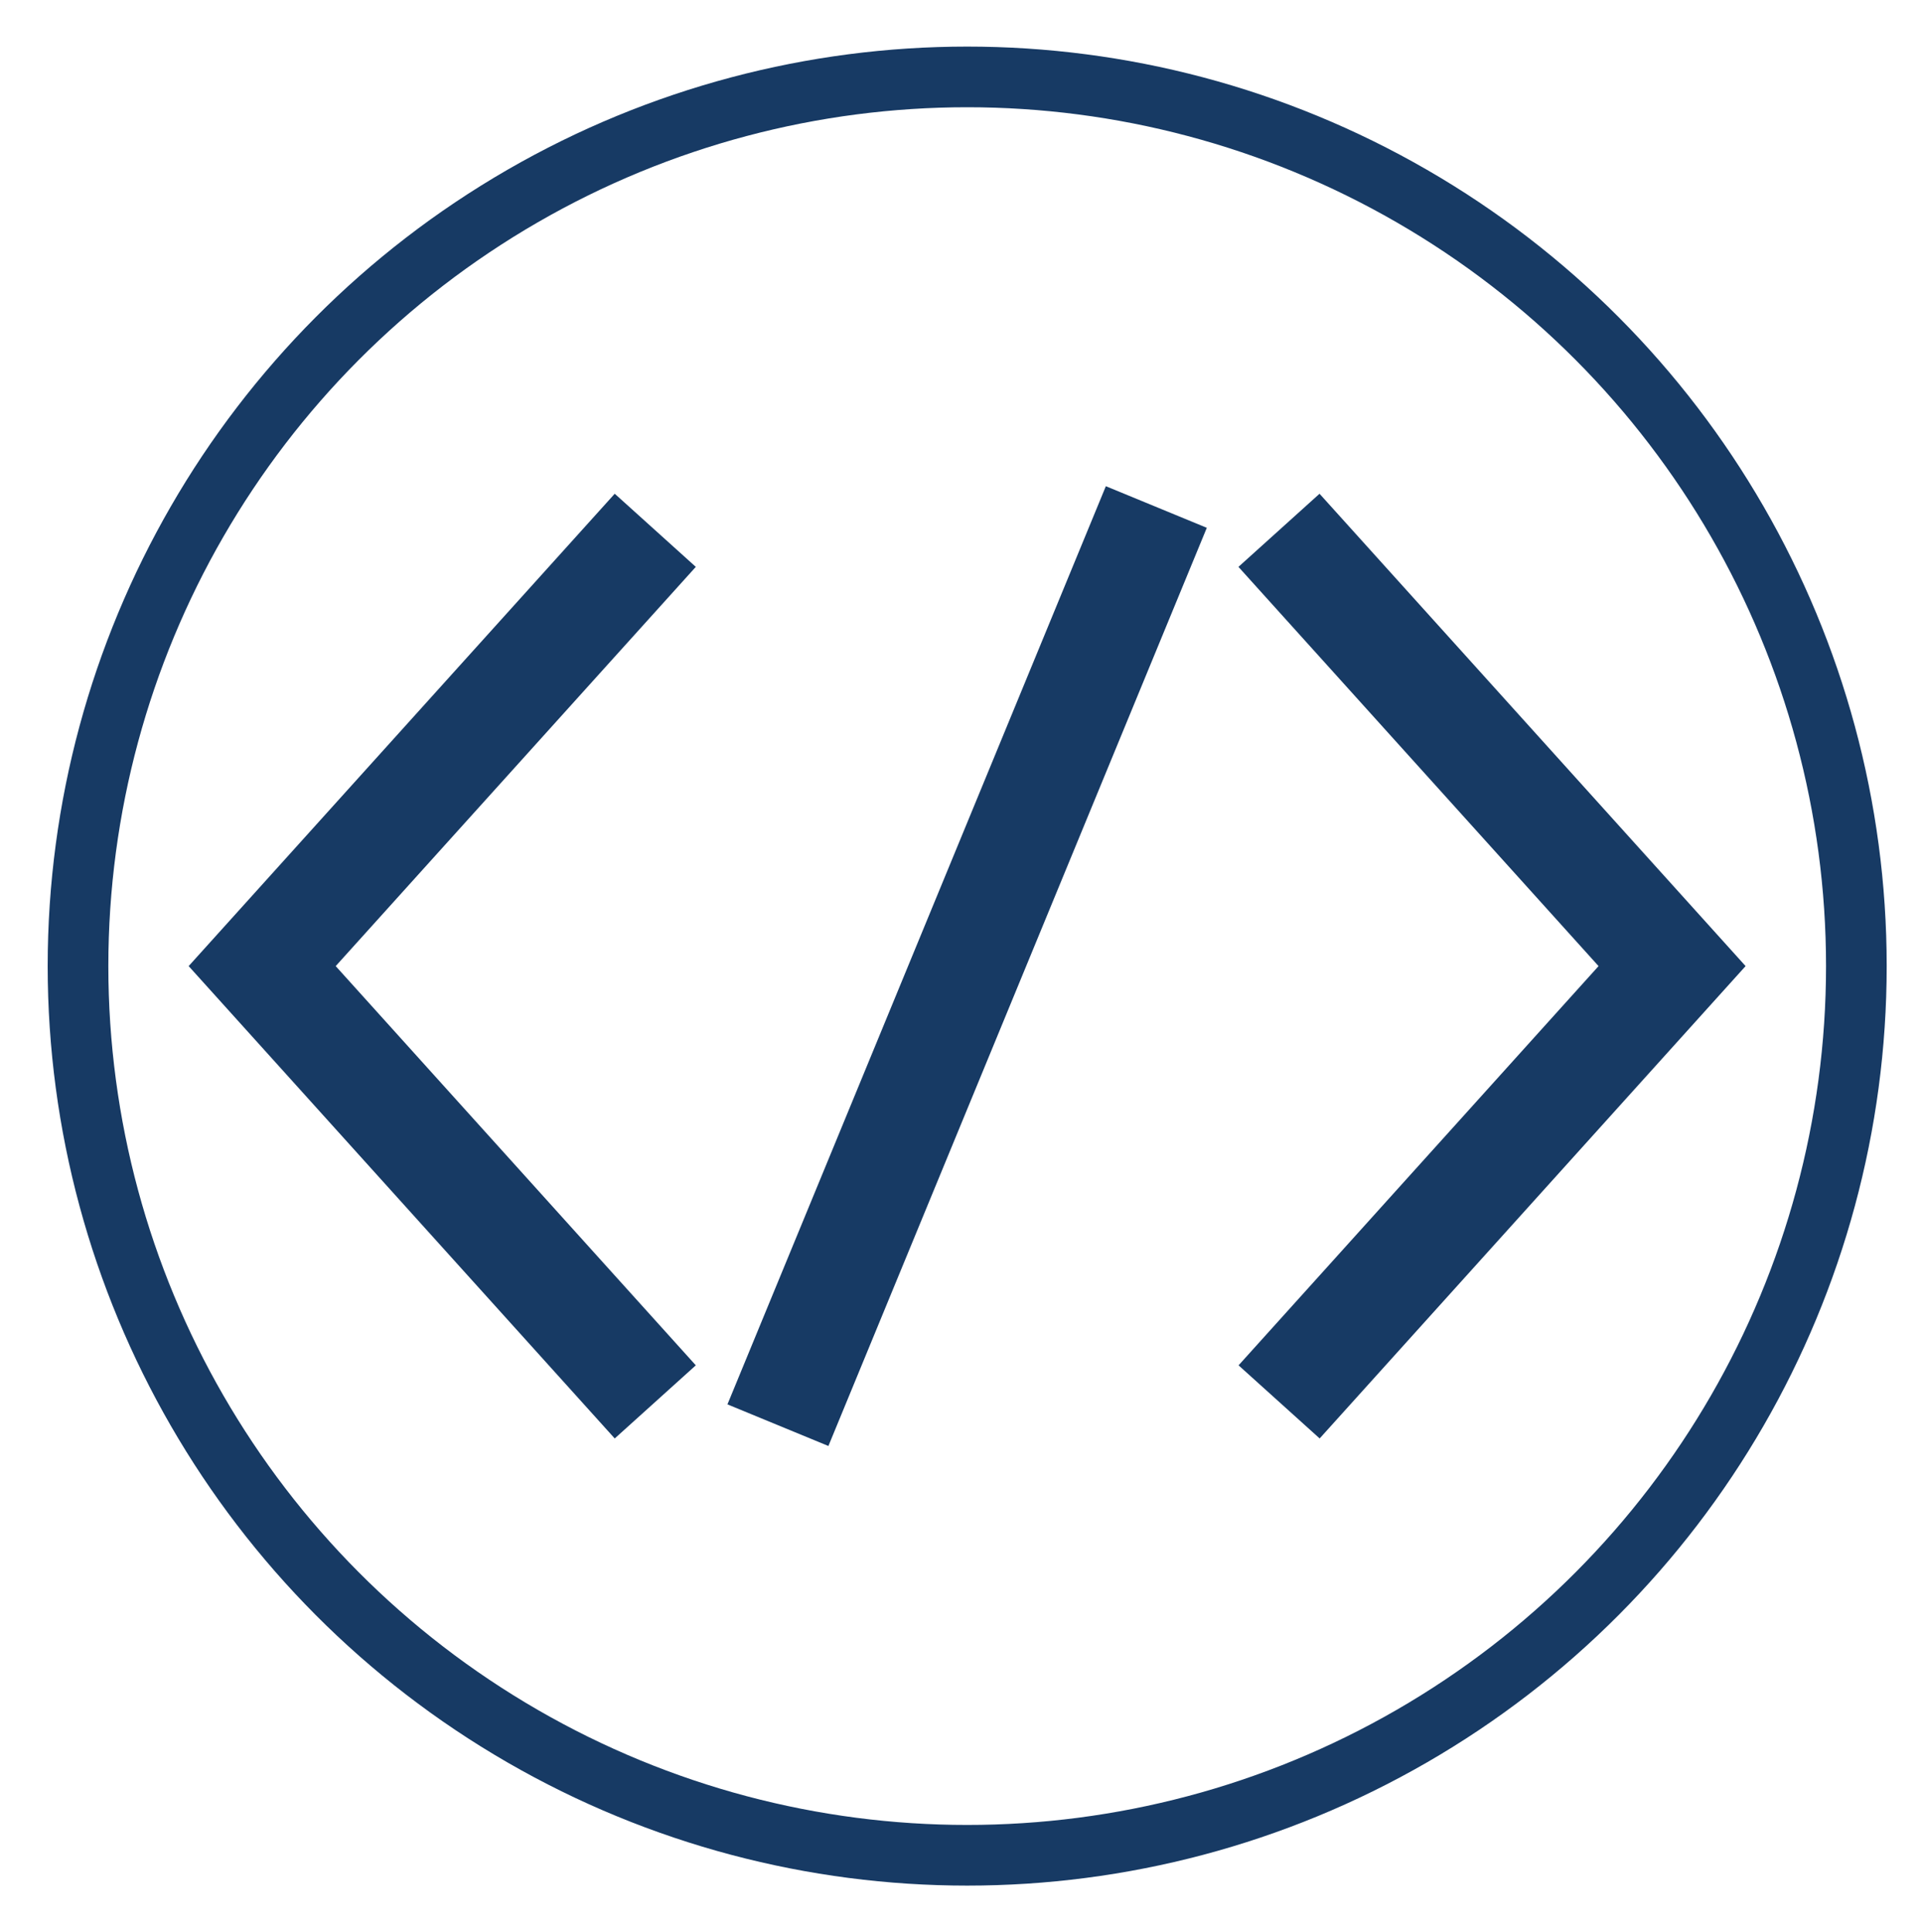
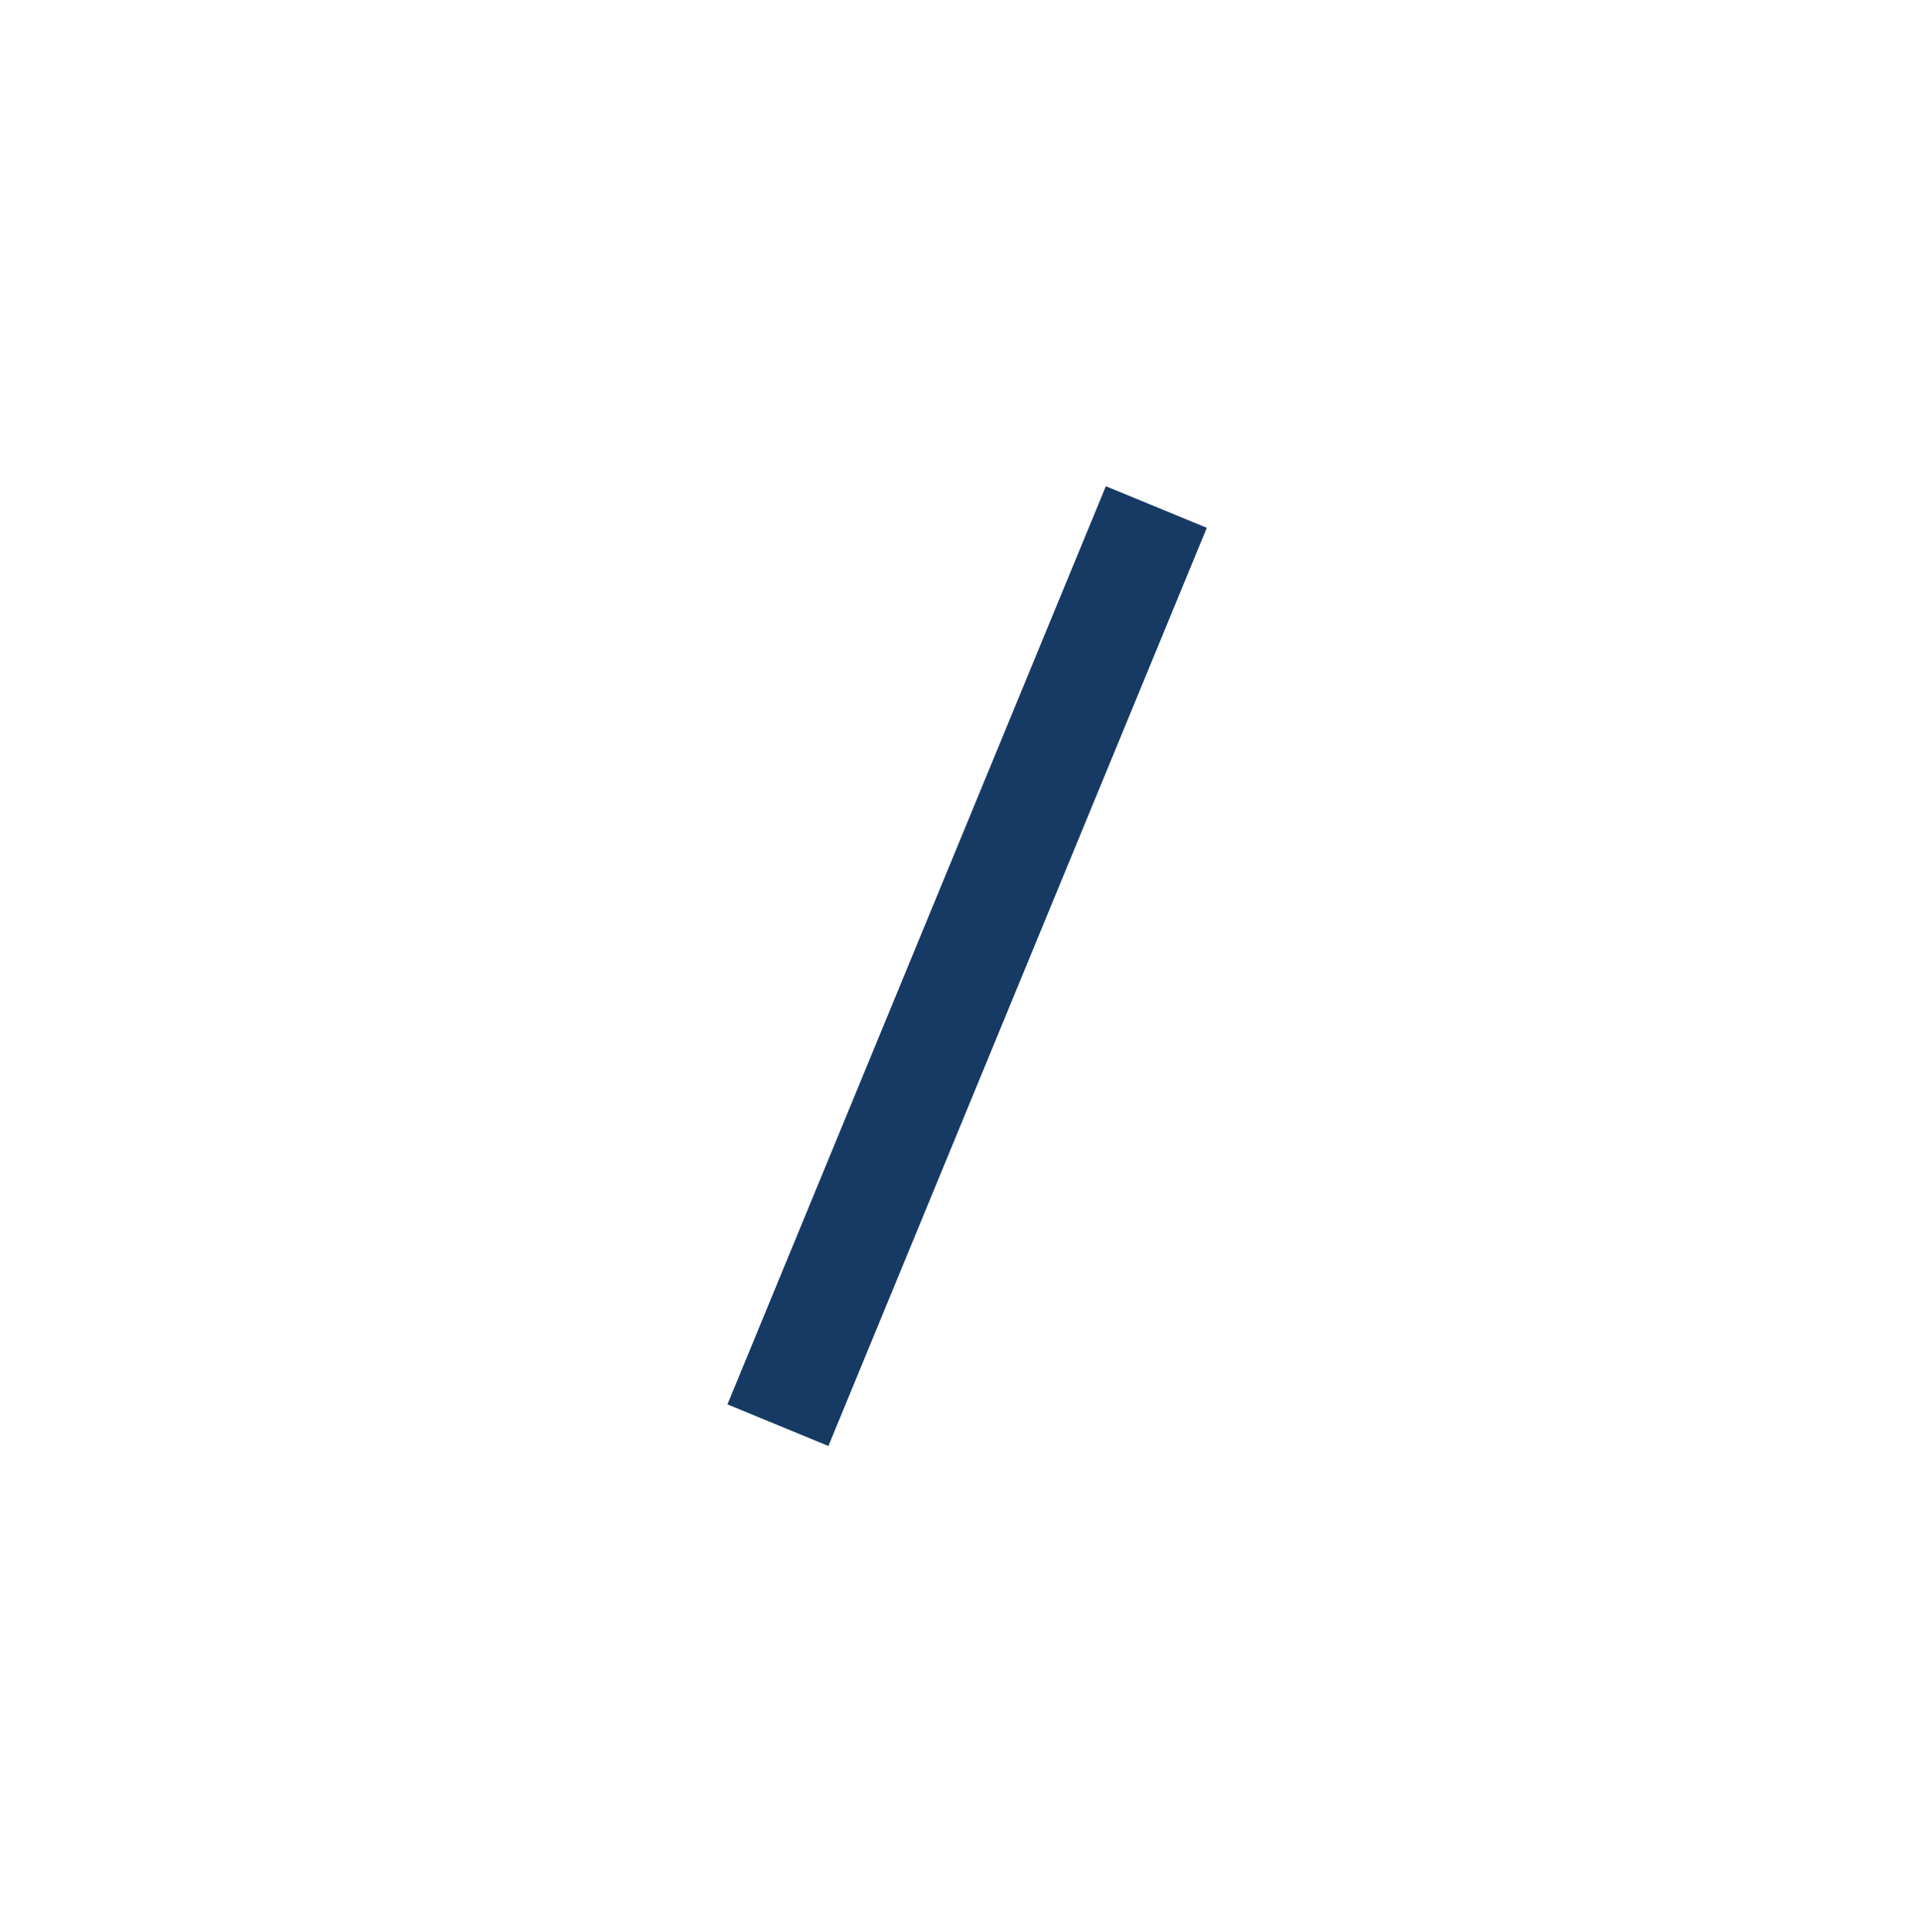
<svg xmlns="http://www.w3.org/2000/svg" version="1.1" id="Layer_1" x="0px" y="0px" viewBox="528.7 -46.3 1584.2 1592.5" style="enable-background:new 528.7 -46.3 1584.2 1592.5;" xml:space="preserve">
  <style type="text/css">
	.st0{fill:none;stroke:#173A64;stroke-width:90;stroke-miterlimit:10;}
	.st1{fill:none;stroke:#173A64;stroke-width:50;stroke-miterlimit:10;}
</style>
-   <polyline id="XMLID_1_" class="st0" points="1068.8,390.8 744.8,750 1068.8,1109.2 " />
-   <polyline id="XMLID_5_" class="st0" points="1582.9,390.8 1906.9,750 1583,1109.2 " />
  <line id="XMLID_3_" class="st0" x1="1169.9" y1="1128.4" x2="1481.8" y2="371.6" />
-   <circle id="XMLID_2_" class="st1" cx="1325.9" cy="750" r="732.9" />
</svg>